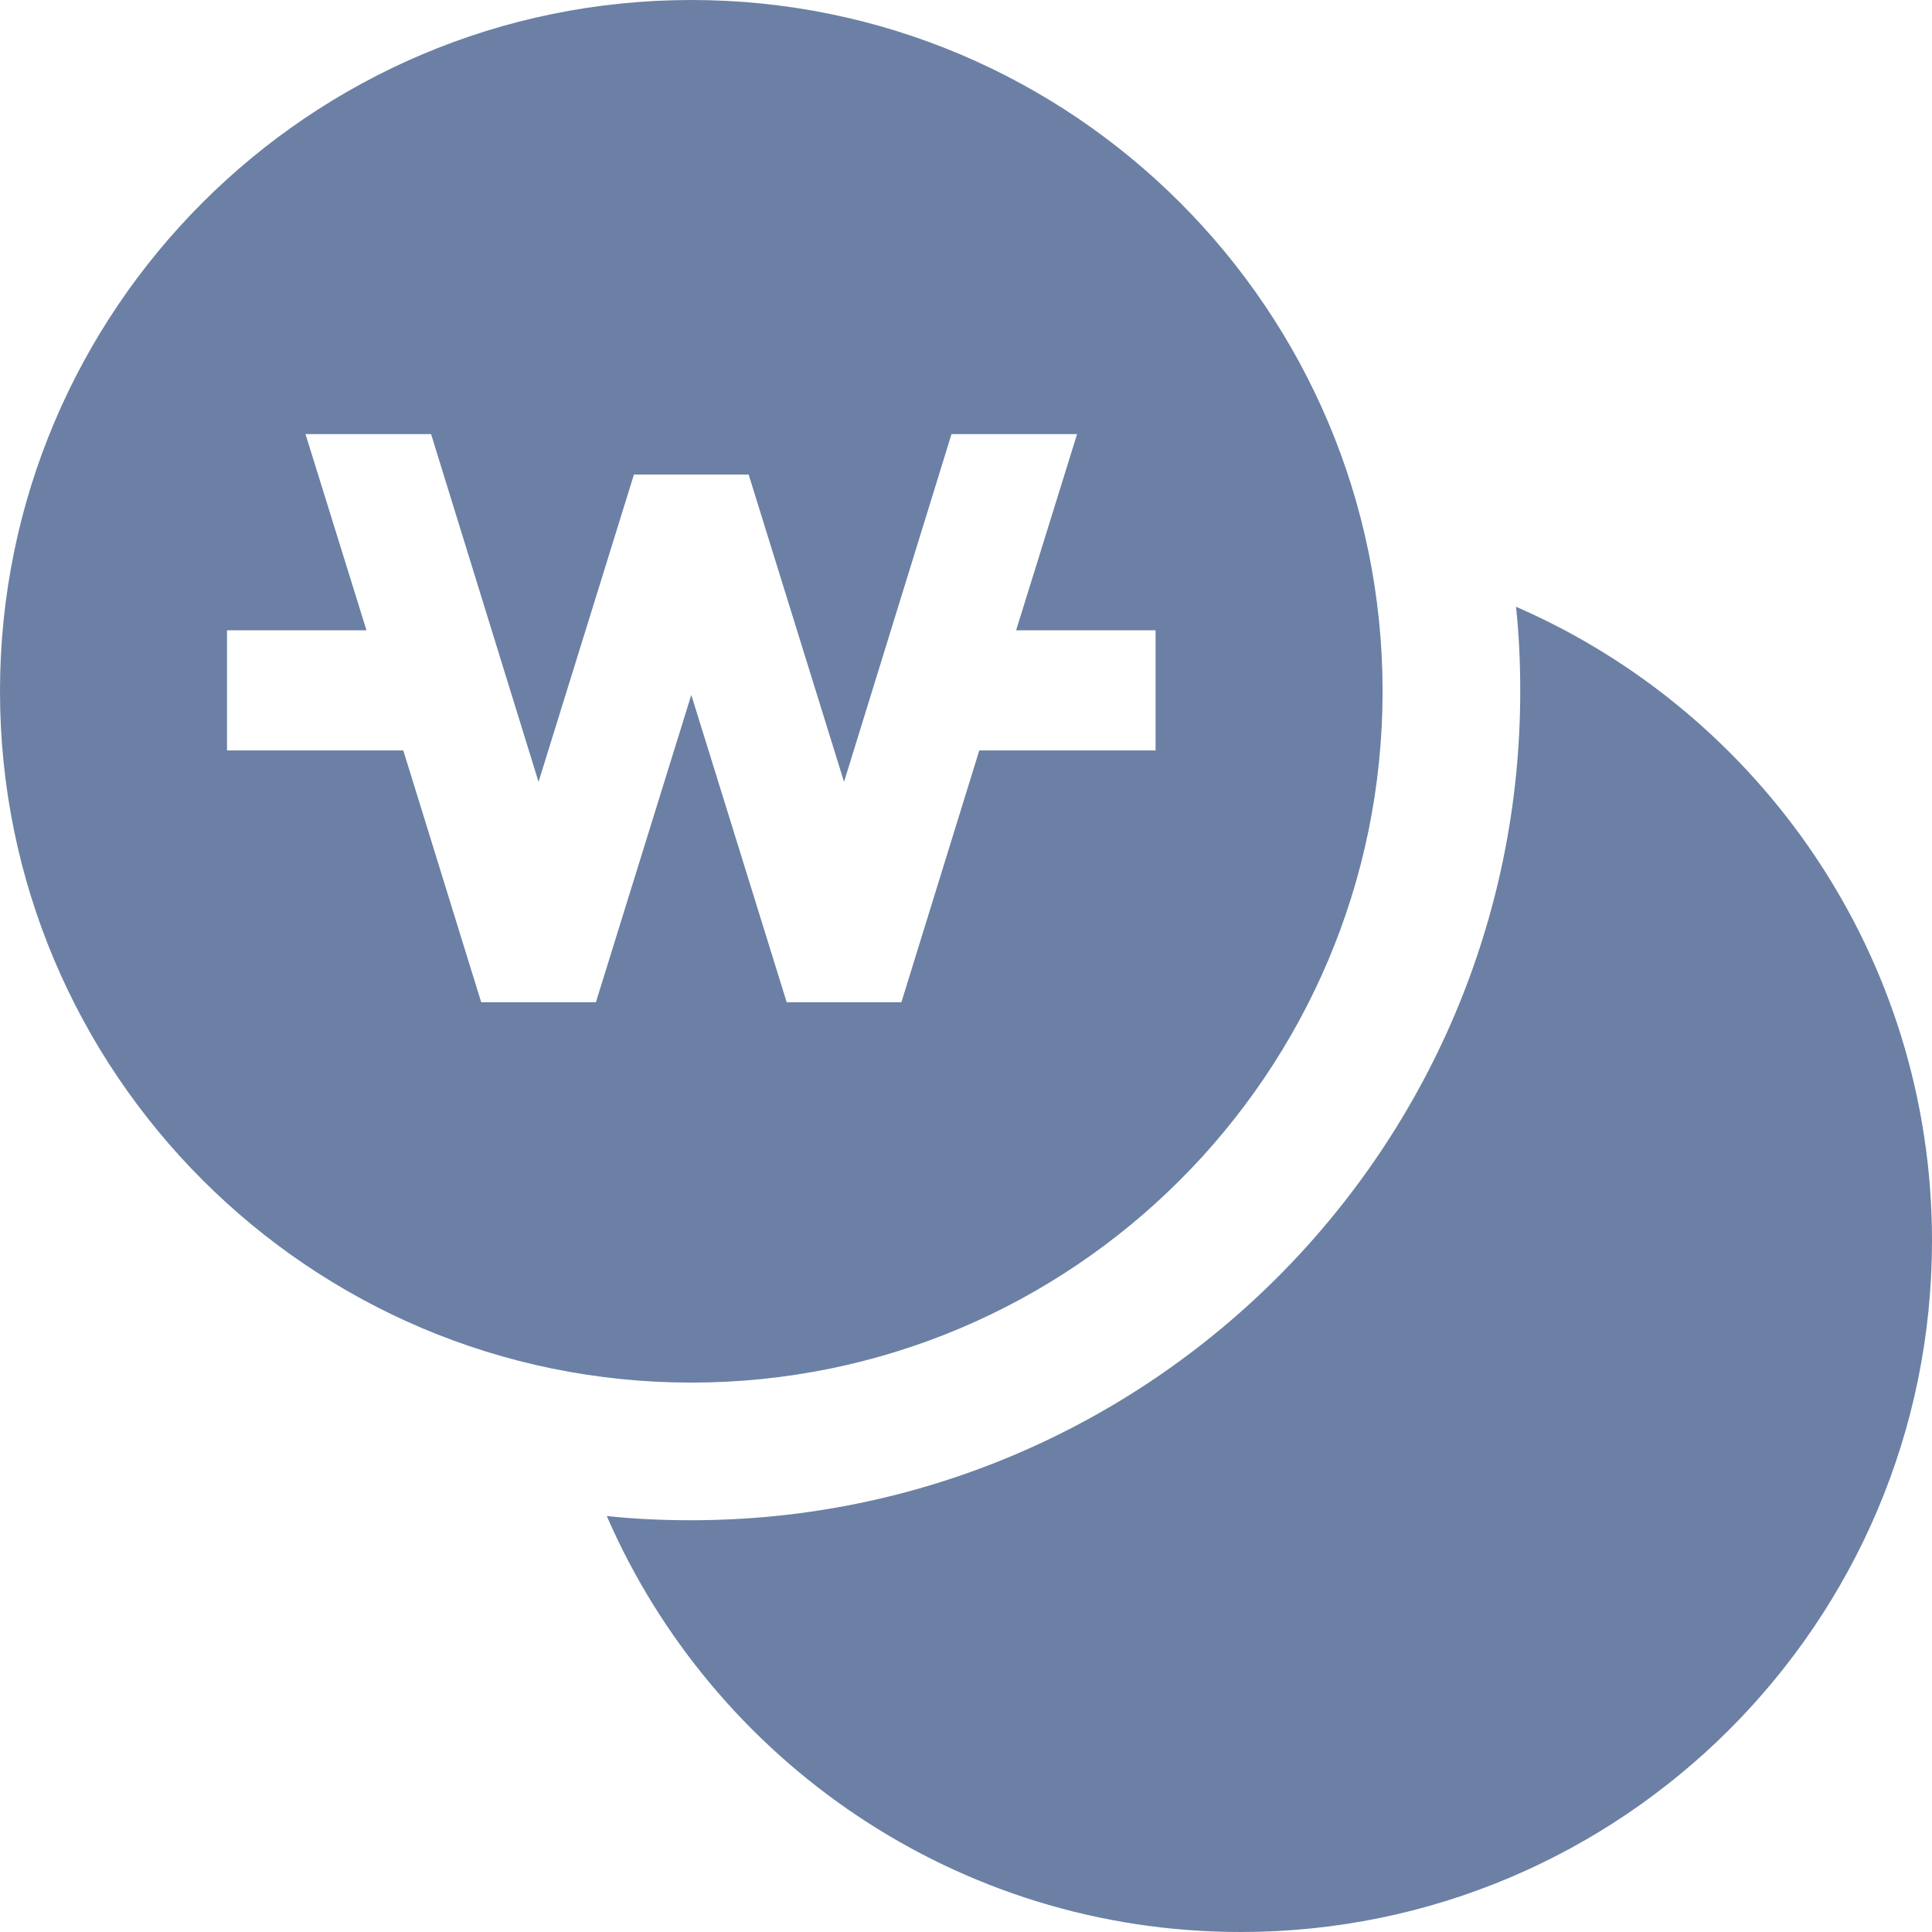
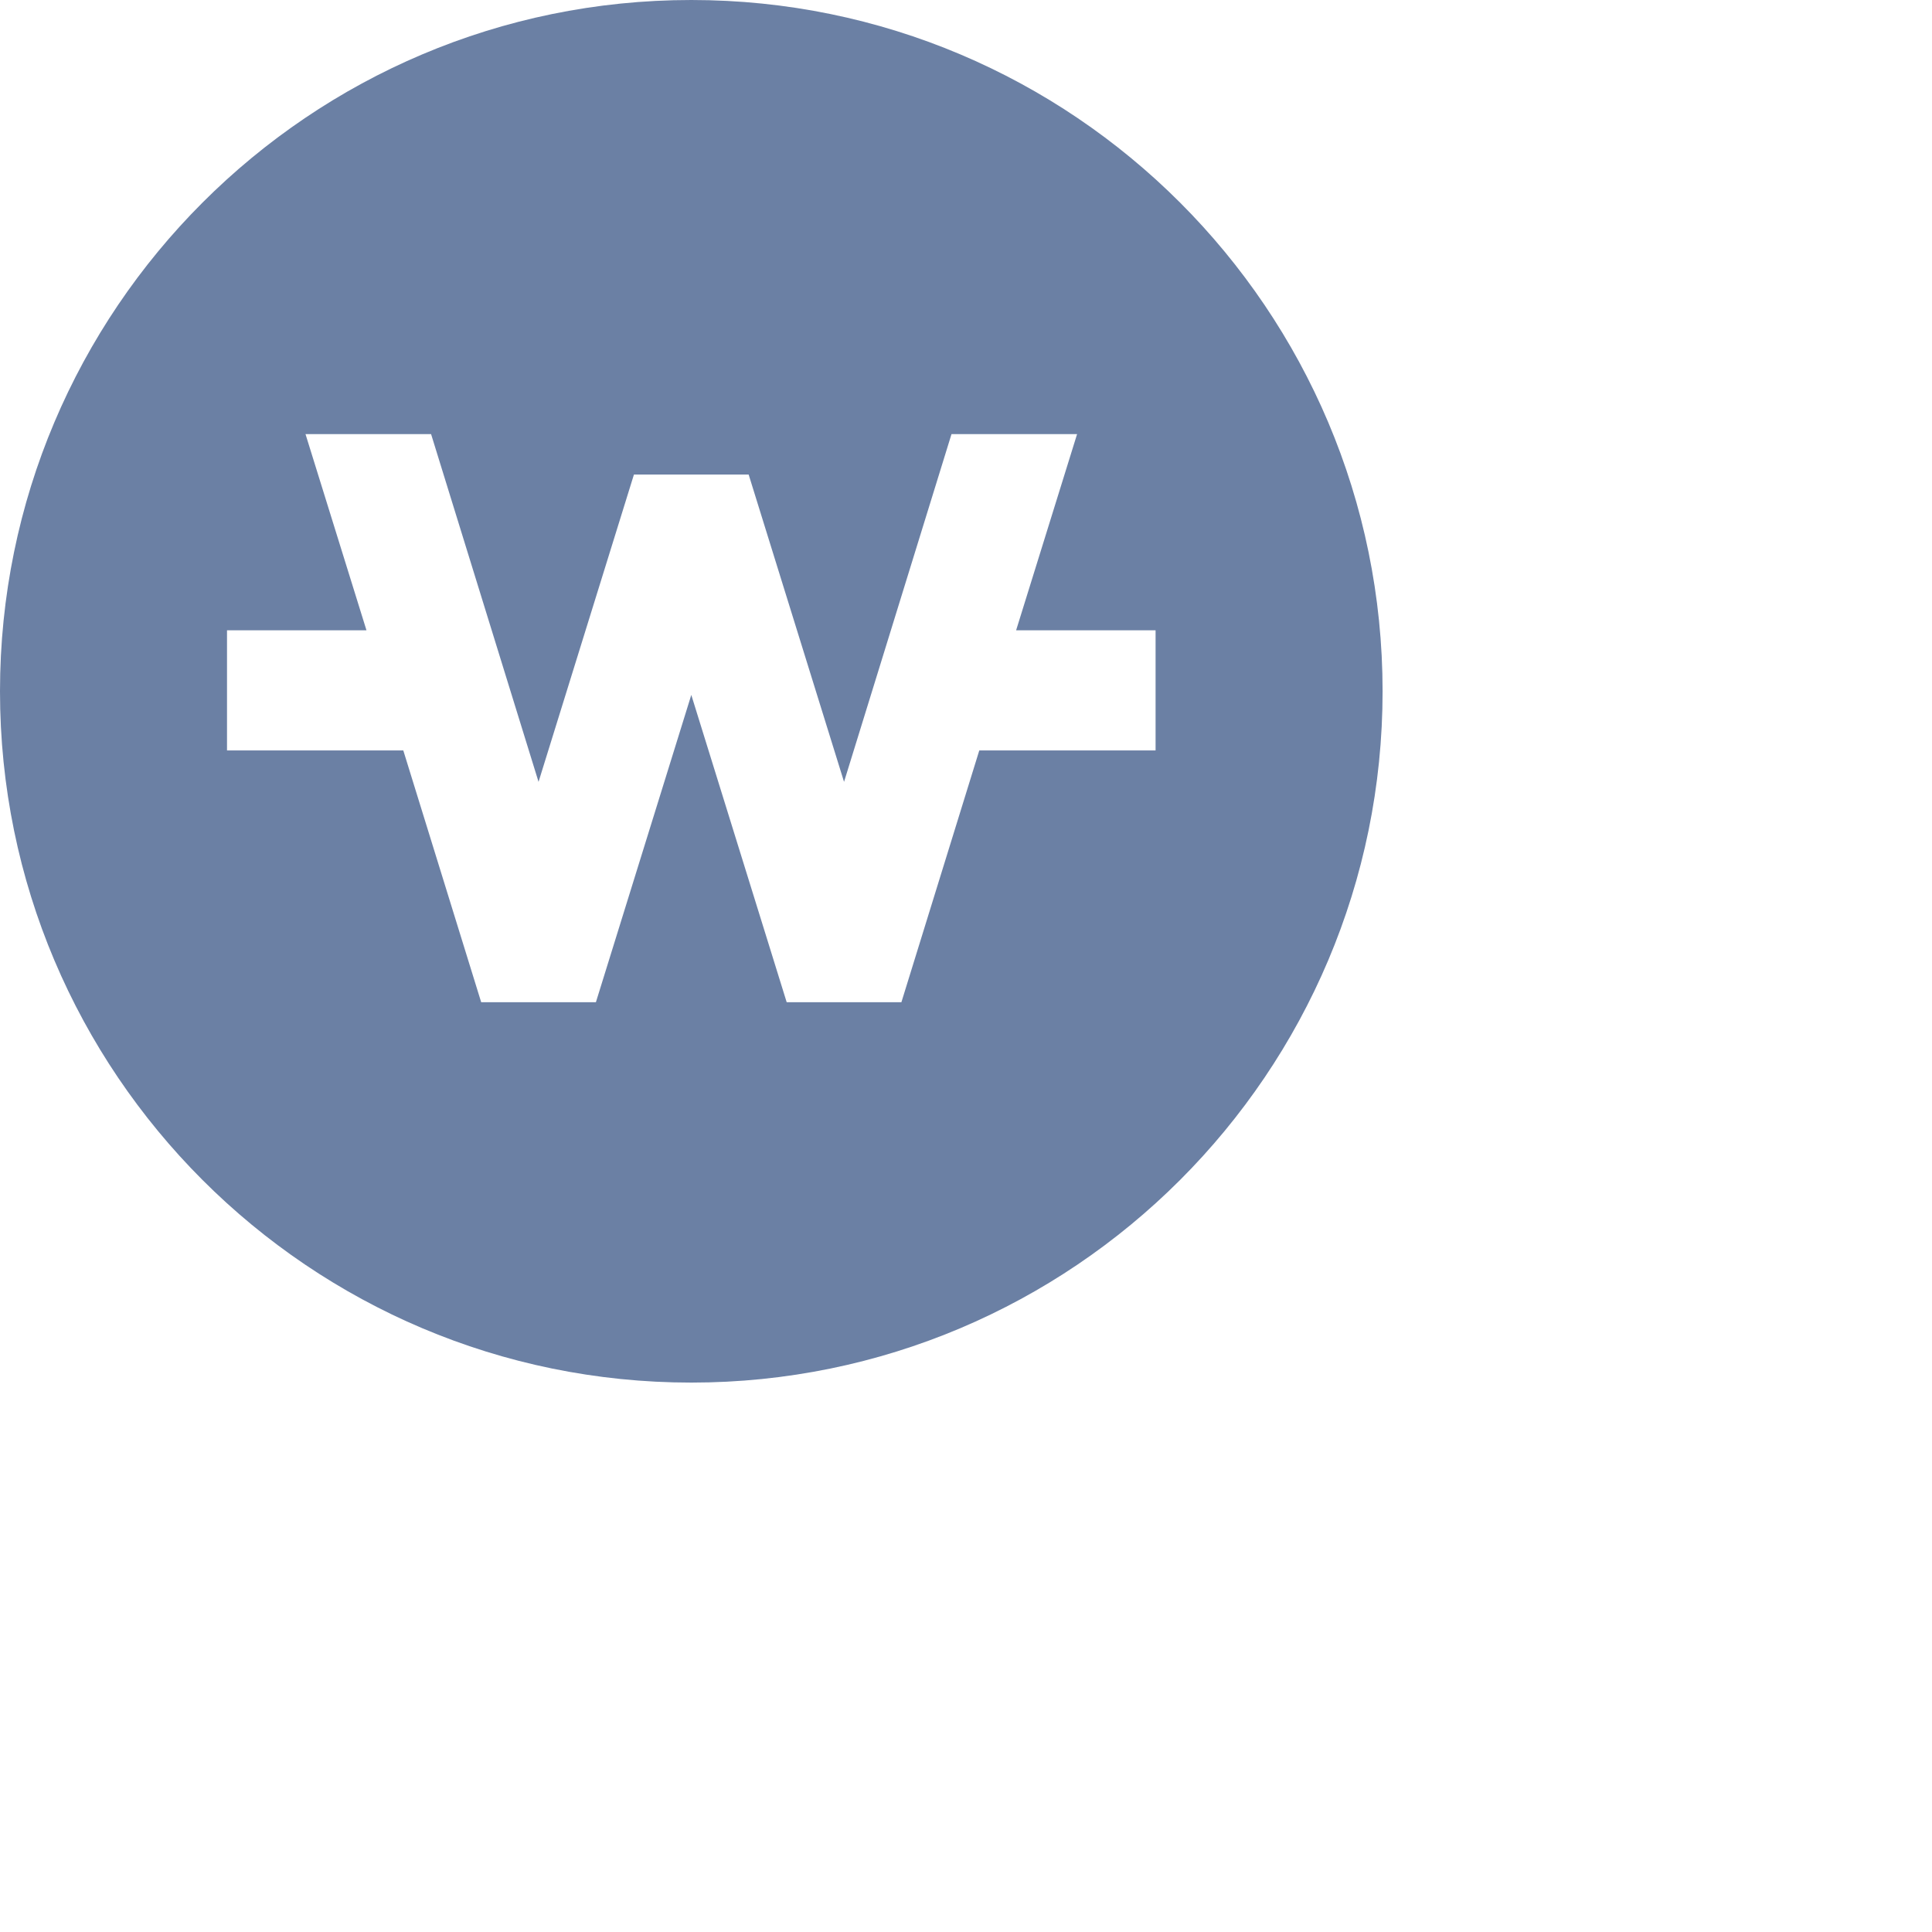
<svg xmlns="http://www.w3.org/2000/svg" id="_레이어_1" width="32" height="32" version="1.1" viewBox="0 0 32 32">
  <path d="M22.9,11.45C22.9,5.13,17.77,0,11.45,0S0,5.13,0,11.45s5.13,11.45,11.45,11.45,11.45-5.13,11.45-11.45ZM7.97,16.6l-1.29-4.17h-2.92v-1.99h2.31l-1.01-3.25h2.08l1.78,5.76,1.58-5.09h1.9l1.58,5.09,1.78-5.76h2.08l-1.01,3.25h2.31v1.99h-2.92l-1.29,4.17h-1.9l-1.58-5.09-1.58,5.09h-1.9Z" fill="#6b80a4" />
-   <path d="M25.11,10.05c.05.46.07.93.07,1.4,0,7.58-6.15,13.73-13.73,13.73-.47,0-.94-.02-1.4-.07,1.76,4.05,5.8,6.89,10.5,6.89,6.32,0,11.45-5.13,11.45-11.45,0-4.7-2.84-8.74-6.89-10.5Z" fill="#6b80a4" />
</svg>